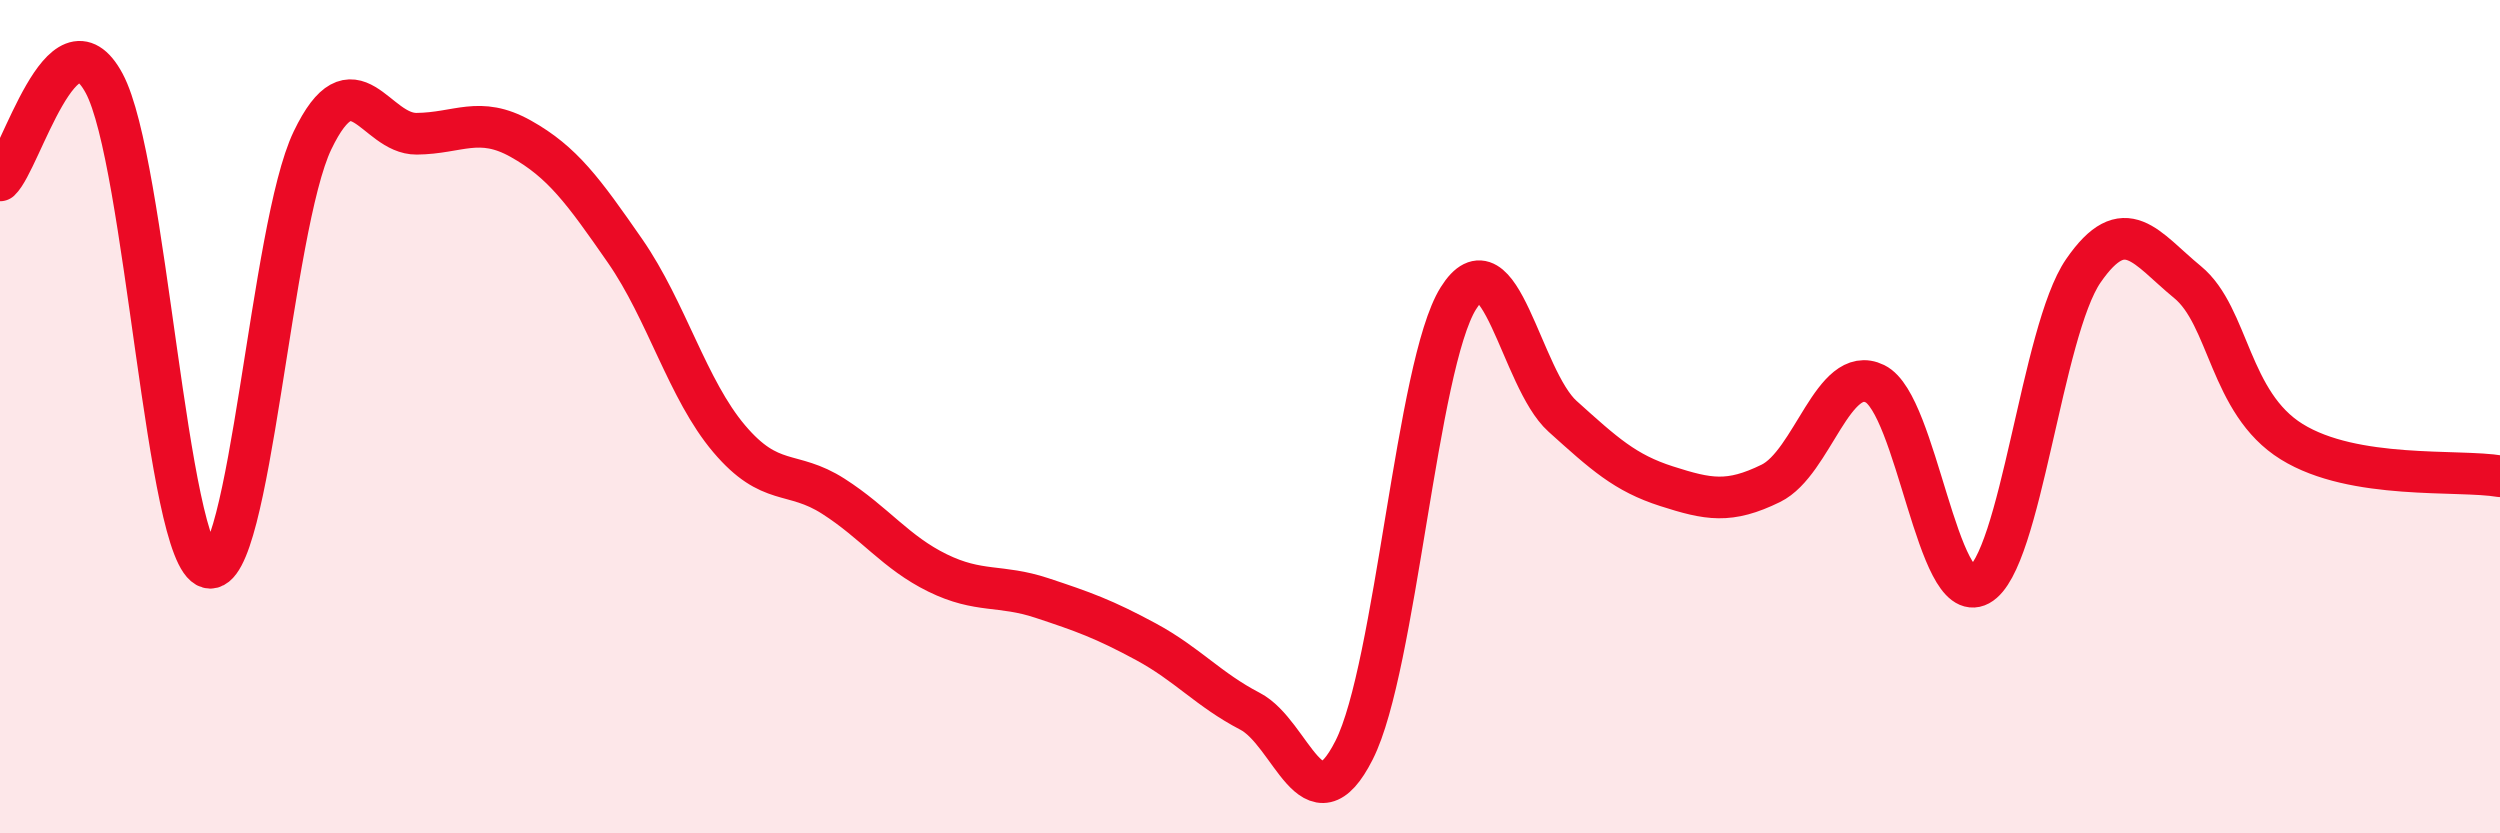
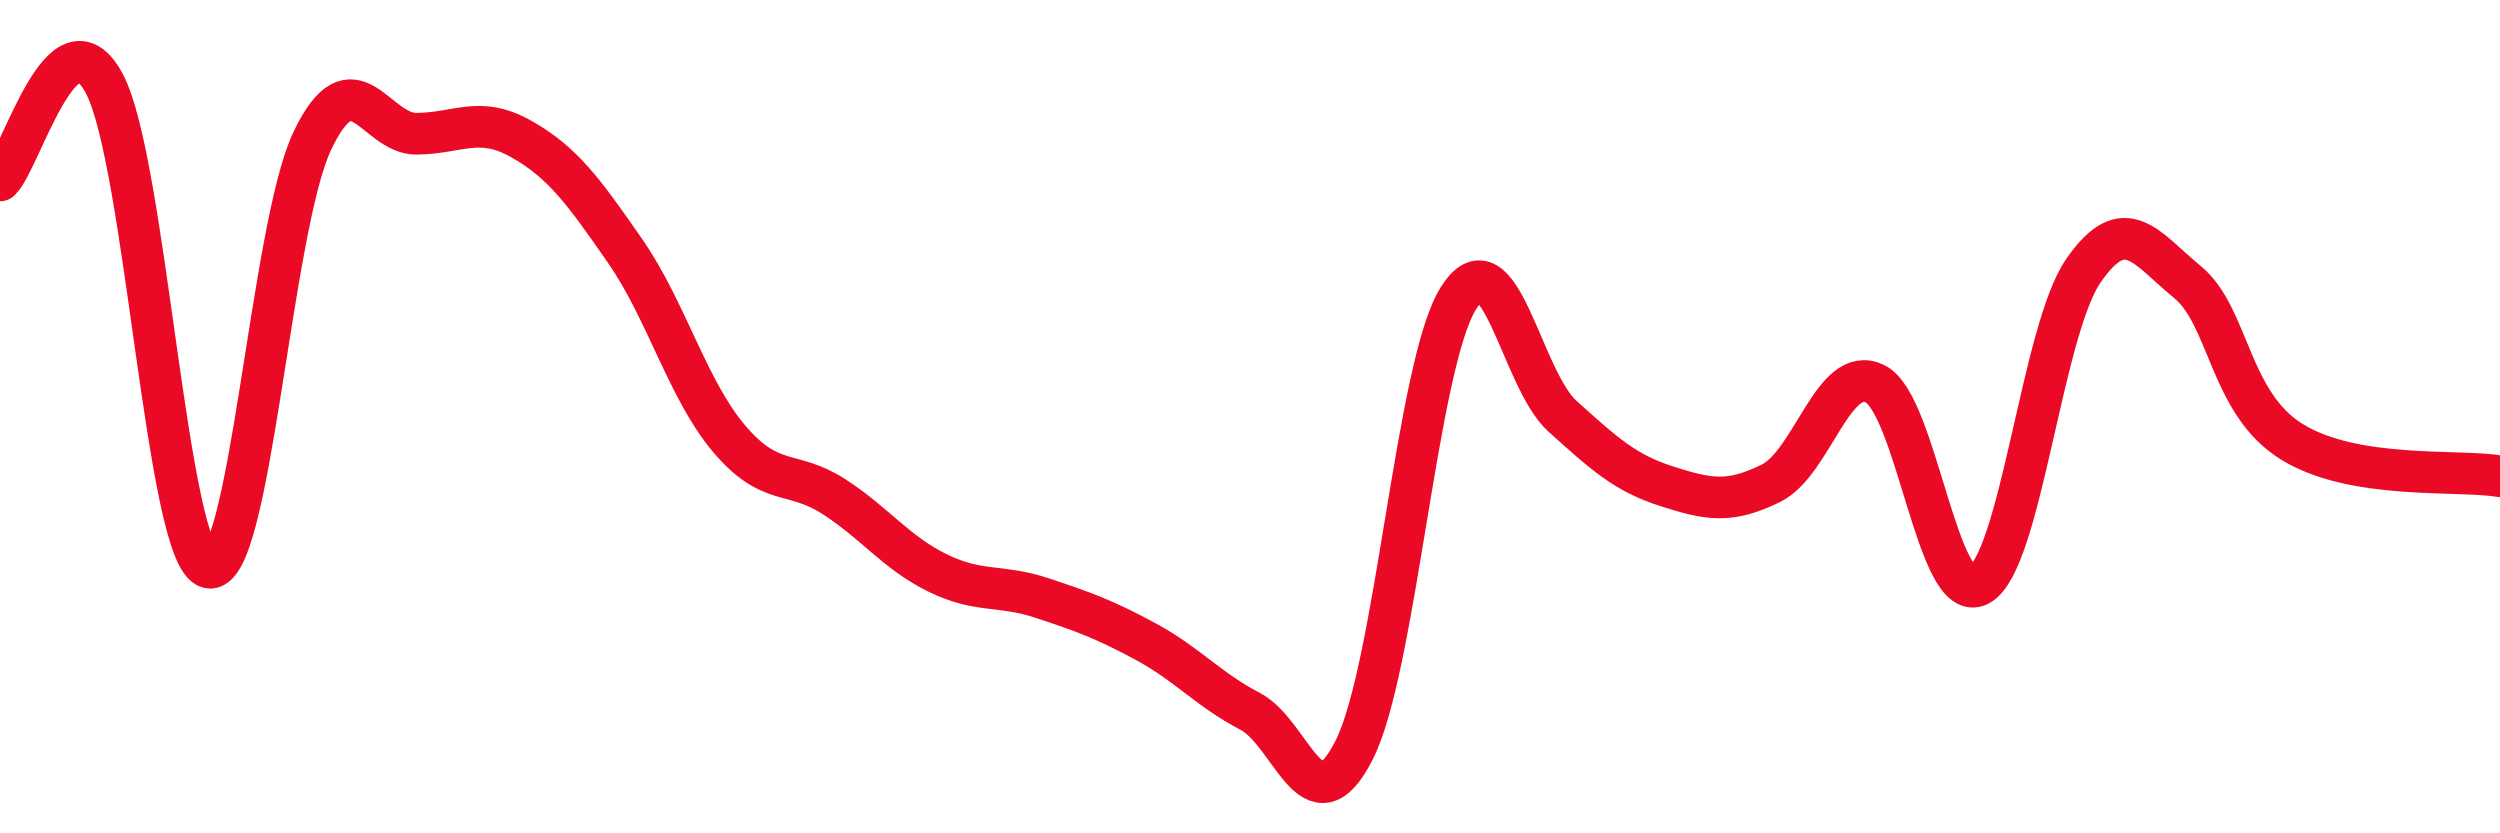
<svg xmlns="http://www.w3.org/2000/svg" width="60" height="20" viewBox="0 0 60 20">
-   <path d="M 0,4.33 C 0.5,3.86 1.5,0.14 2.5,2 C 3.5,3.86 4,13.35 5,13.62 C 6,13.89 6.5,5.45 7.5,3.37 C 8.5,1.29 9,3.22 10,3.21 C 11,3.2 11.5,2.77 12.5,3.33 C 13.5,3.89 14,4.58 15,6.02 C 16,7.46 16.5,9.35 17.5,10.53 C 18.5,11.71 19,11.27 20,11.91 C 21,12.55 21.5,13.26 22.5,13.75 C 23.5,14.24 24,14.02 25,14.35 C 26,14.68 26.5,14.86 27.5,15.4 C 28.5,15.94 29,16.55 30,17.07 C 31,17.59 31.5,19.98 32.5,18 C 33.5,16.02 34,8.76 35,7.16 C 36,5.56 36.5,9.09 37.5,9.99 C 38.5,10.89 39,11.35 40,11.67 C 41,11.99 41.5,12.09 42.5,11.6 C 43.5,11.11 44,8.72 45,9.21 C 46,9.7 46.5,14.58 47.5,14.04 C 48.5,13.5 49,7.95 50,6.5 C 51,5.05 51.5,5.95 52.5,6.77 C 53.5,7.59 53.5,9.67 55,10.6 C 56.5,11.53 59,11.26 60,11.43L60 20L0 20Z" fill="#EB0A25" opacity="0.1" stroke-linecap="round" stroke-linejoin="round" />
  <path d="M 0,4.33 C 0.5,3.86 1.5,0.14 2.5,2 C 3.5,3.86 4,13.35 5,13.62 C 6,13.89 6.5,5.45 7.5,3.37 C 8.5,1.29 9,3.22 10,3.21 C 11,3.2 11.5,2.77 12.5,3.33 C 13.5,3.89 14,4.58 15,6.02 C 16,7.46 16.5,9.35 17.5,10.53 C 18.5,11.71 19,11.27 20,11.91 C 21,12.55 21.5,13.26 22.5,13.75 C 23.5,14.24 24,14.02 25,14.35 C 26,14.68 26.5,14.86 27.5,15.4 C 28.5,15.94 29,16.55 30,17.07 C 31,17.59 31.5,19.98 32.5,18 C 33.5,16.02 34,8.76 35,7.16 C 36,5.56 36.5,9.09 37.5,9.99 C 38.5,10.89 39,11.35 40,11.67 C 41,11.99 41.5,12.09 42.5,11.6 C 43.5,11.11 44,8.72 45,9.21 C 46,9.7 46.5,14.58 47.5,14.04 C 48.5,13.5 49,7.95 50,6.5 C 51,5.05 51.5,5.95 52.5,6.77 C 53.5,7.59 53.5,9.67 55,10.6 C 56.5,11.53 59,11.26 60,11.43" stroke="#EB0A25" stroke-width="1" fill="none" stroke-linecap="round" stroke-linejoin="round" />
</svg>